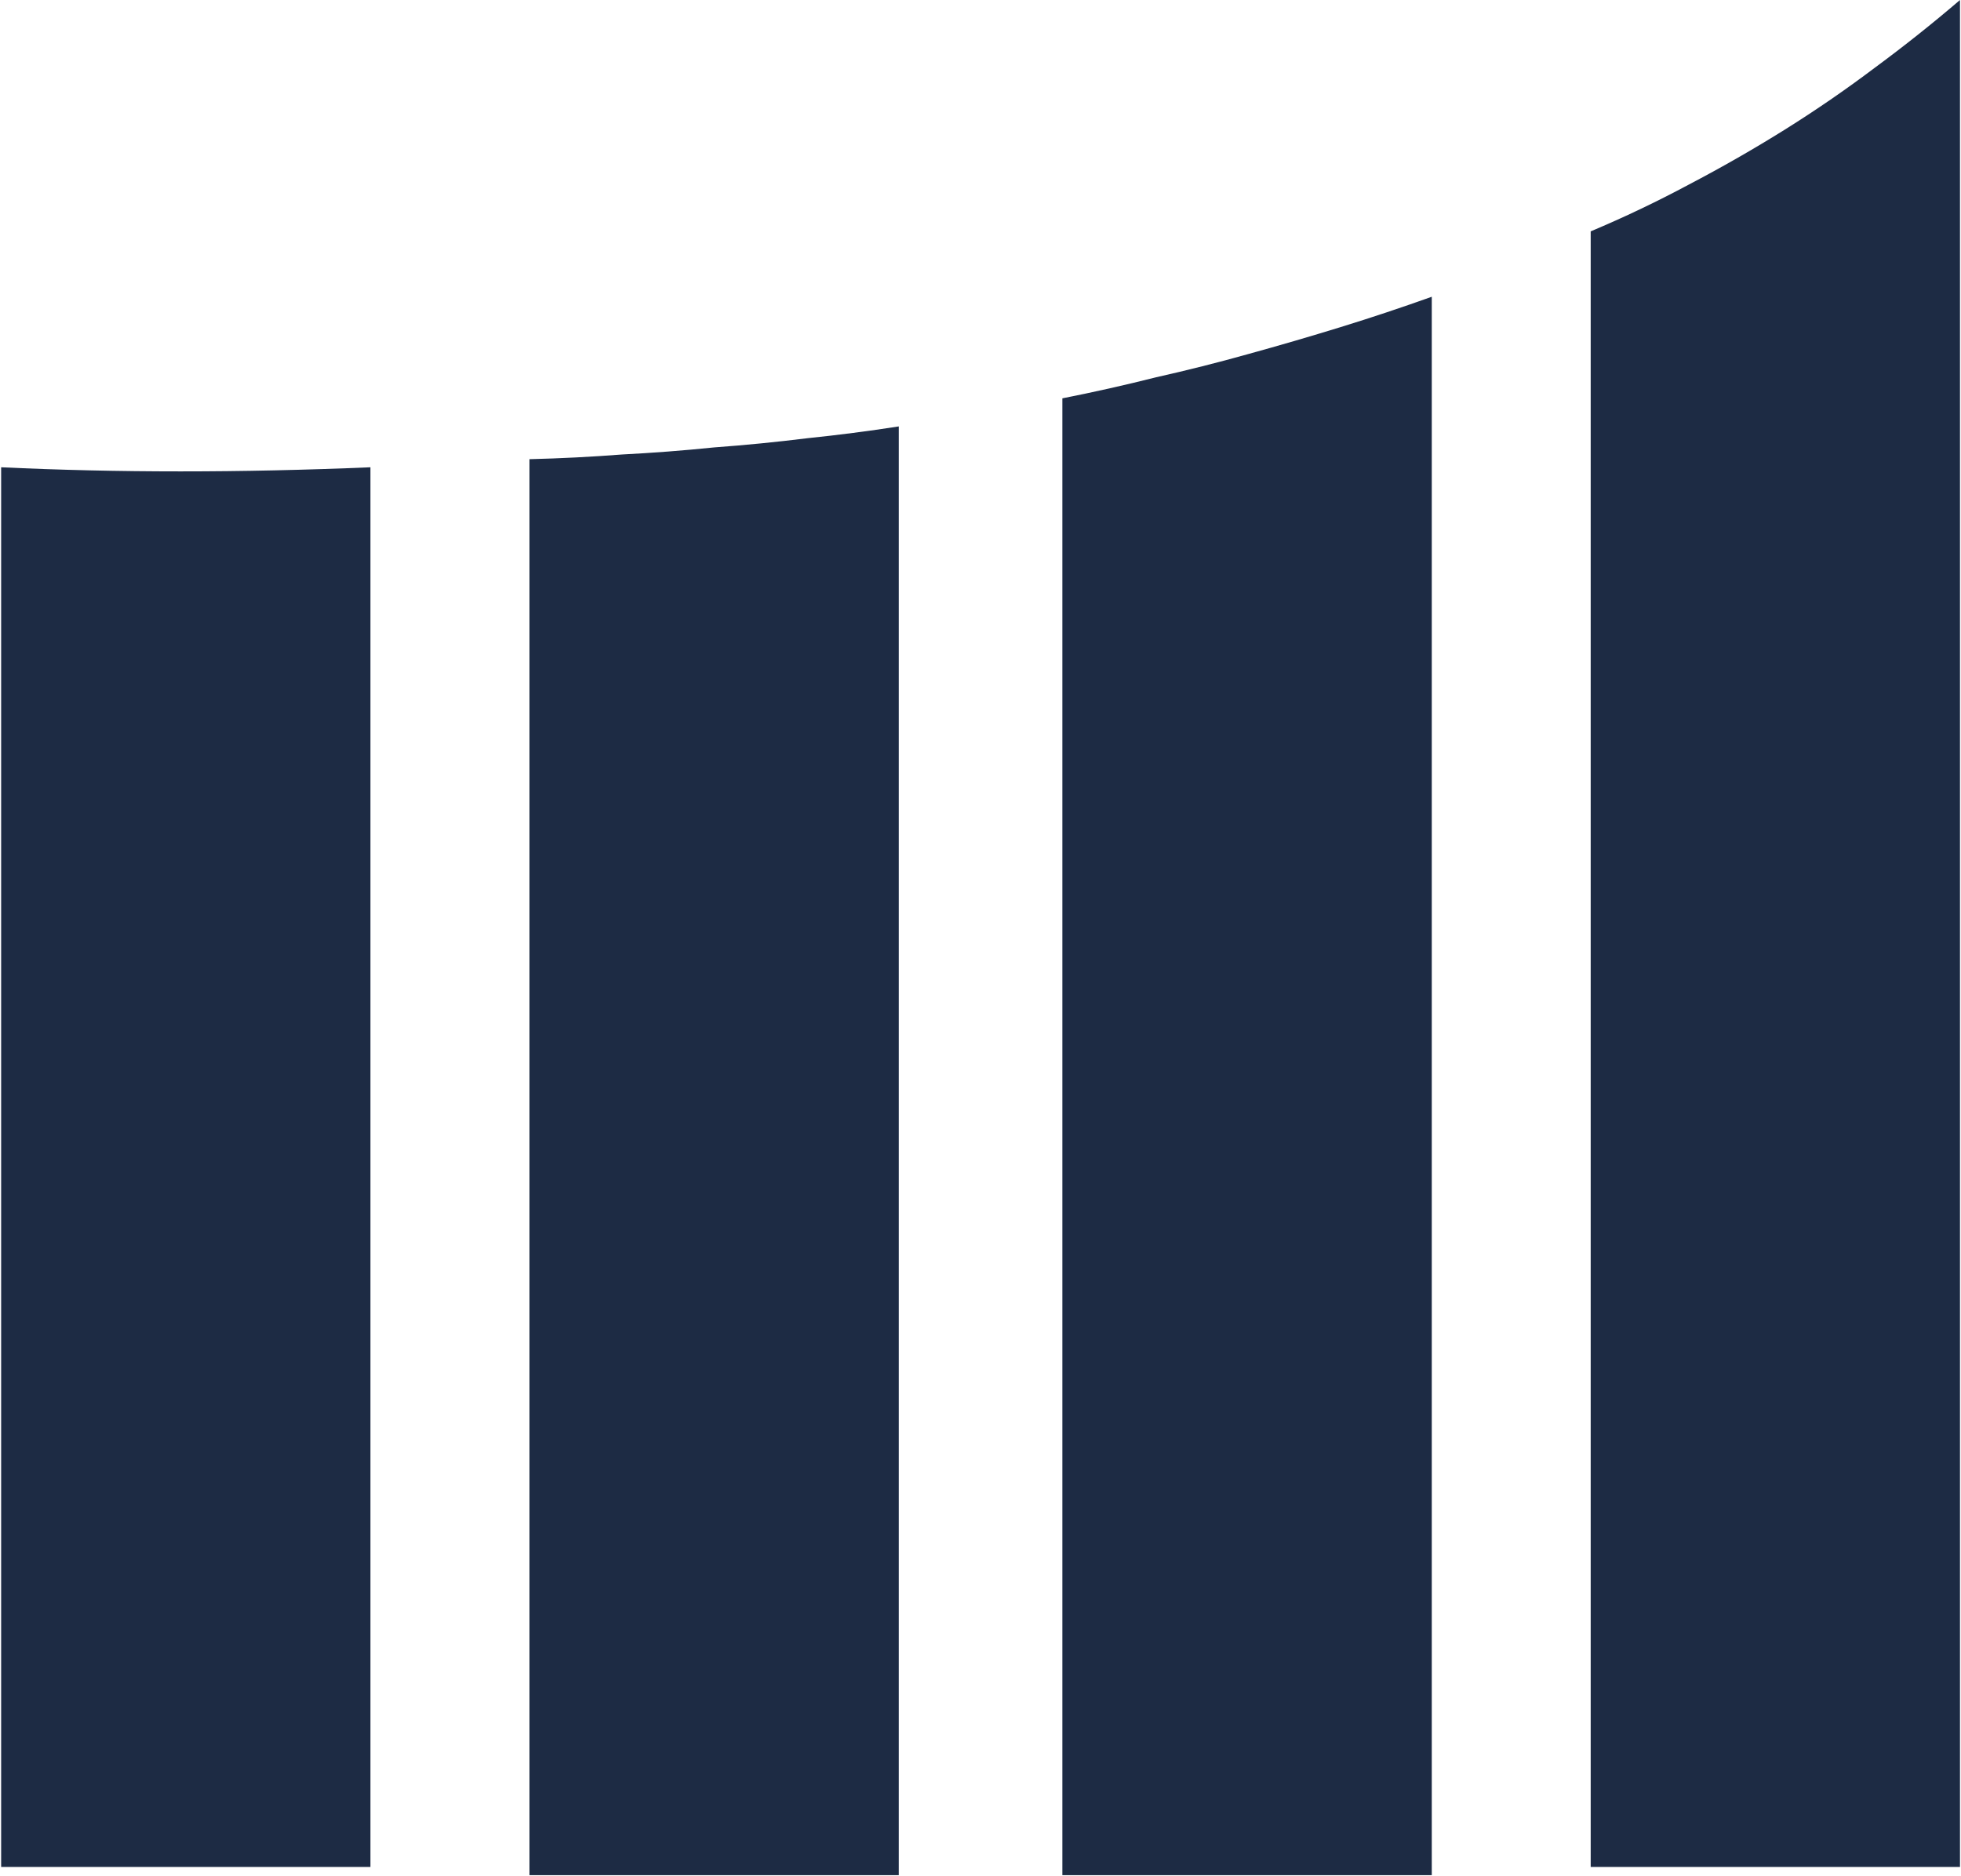
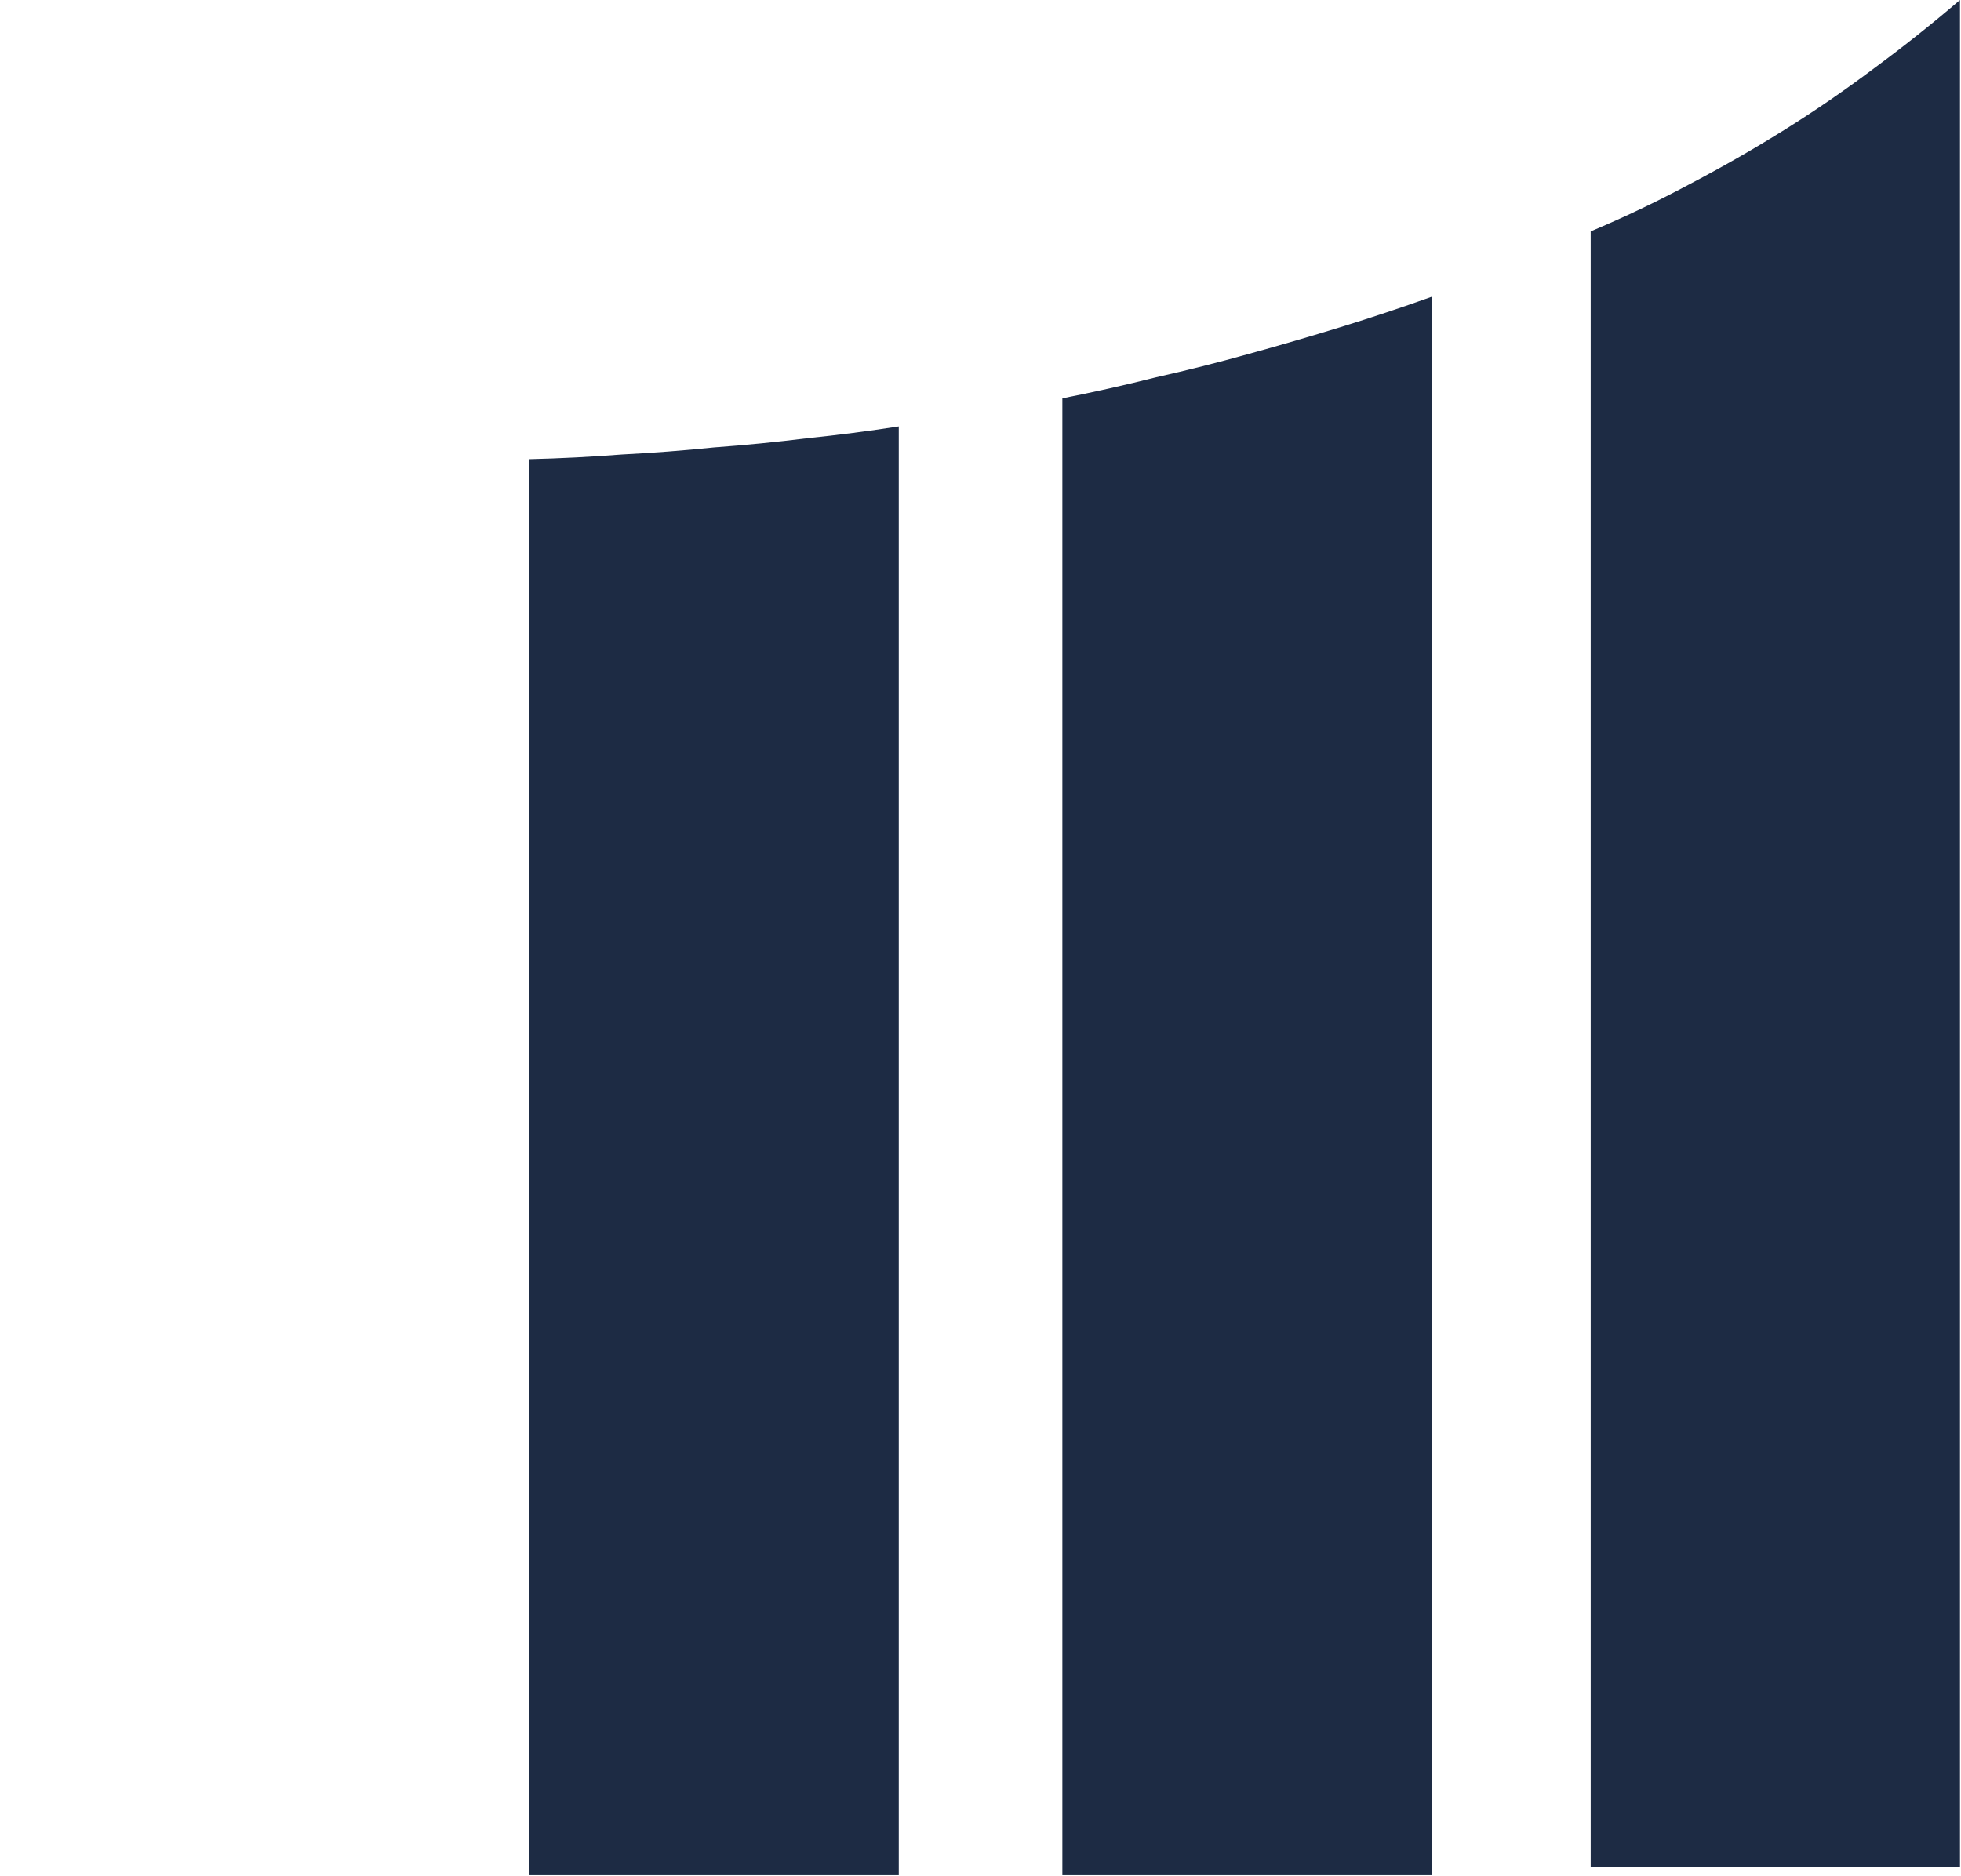
<svg xmlns="http://www.w3.org/2000/svg" version="1.2" viewBox="0 0 1550 1483" width="1550" height="1483">
  <style>.a{fill:#1d2b44}</style>
-   <path fill-rule="evenodd" class="a" d="m0.9 369.4v1106.5h291.9v-1106.5q-154.2 6.5-291.9 0zm637.5-23q-37 4.6-74 7.3-36 3.7-72.9 5.6-36.1 2.8-73 3.7v1119.4h291.9v-1145.3q-36 5.6-72 9.3zm421.2-87.8q-36 11.1-73 21.3-36 10.1-73 18.4-36.9 9.3-73.9 16.6v1167.5h292v-1247.8q-36.1 12.9-72.1 24zm422.2-205q-34.2 25.8-71.1 48.9-37 23.1-75.8 43.4-37.9 20.3-77.6 37v1293h291.9v-1475.9q-32.3 27.7-67.4 53.6z" />
+   <path fill-rule="evenodd" class="a" d="m0.9 369.4v1106.5v-1106.5q-154.2 6.5-291.9 0zm637.5-23q-37 4.6-74 7.3-36 3.7-72.9 5.6-36.1 2.8-73 3.7v1119.4h291.9v-1145.3q-36 5.6-72 9.3zm421.2-87.8q-36 11.1-73 21.3-36 10.1-73 18.4-36.9 9.3-73.9 16.6v1167.5h292v-1247.8q-36.1 12.9-72.1 24zm422.2-205q-34.2 25.8-71.1 48.9-37 23.1-75.8 43.4-37.9 20.3-77.6 37v1293h291.9v-1475.9q-32.3 27.7-67.4 53.6z" />
</svg>